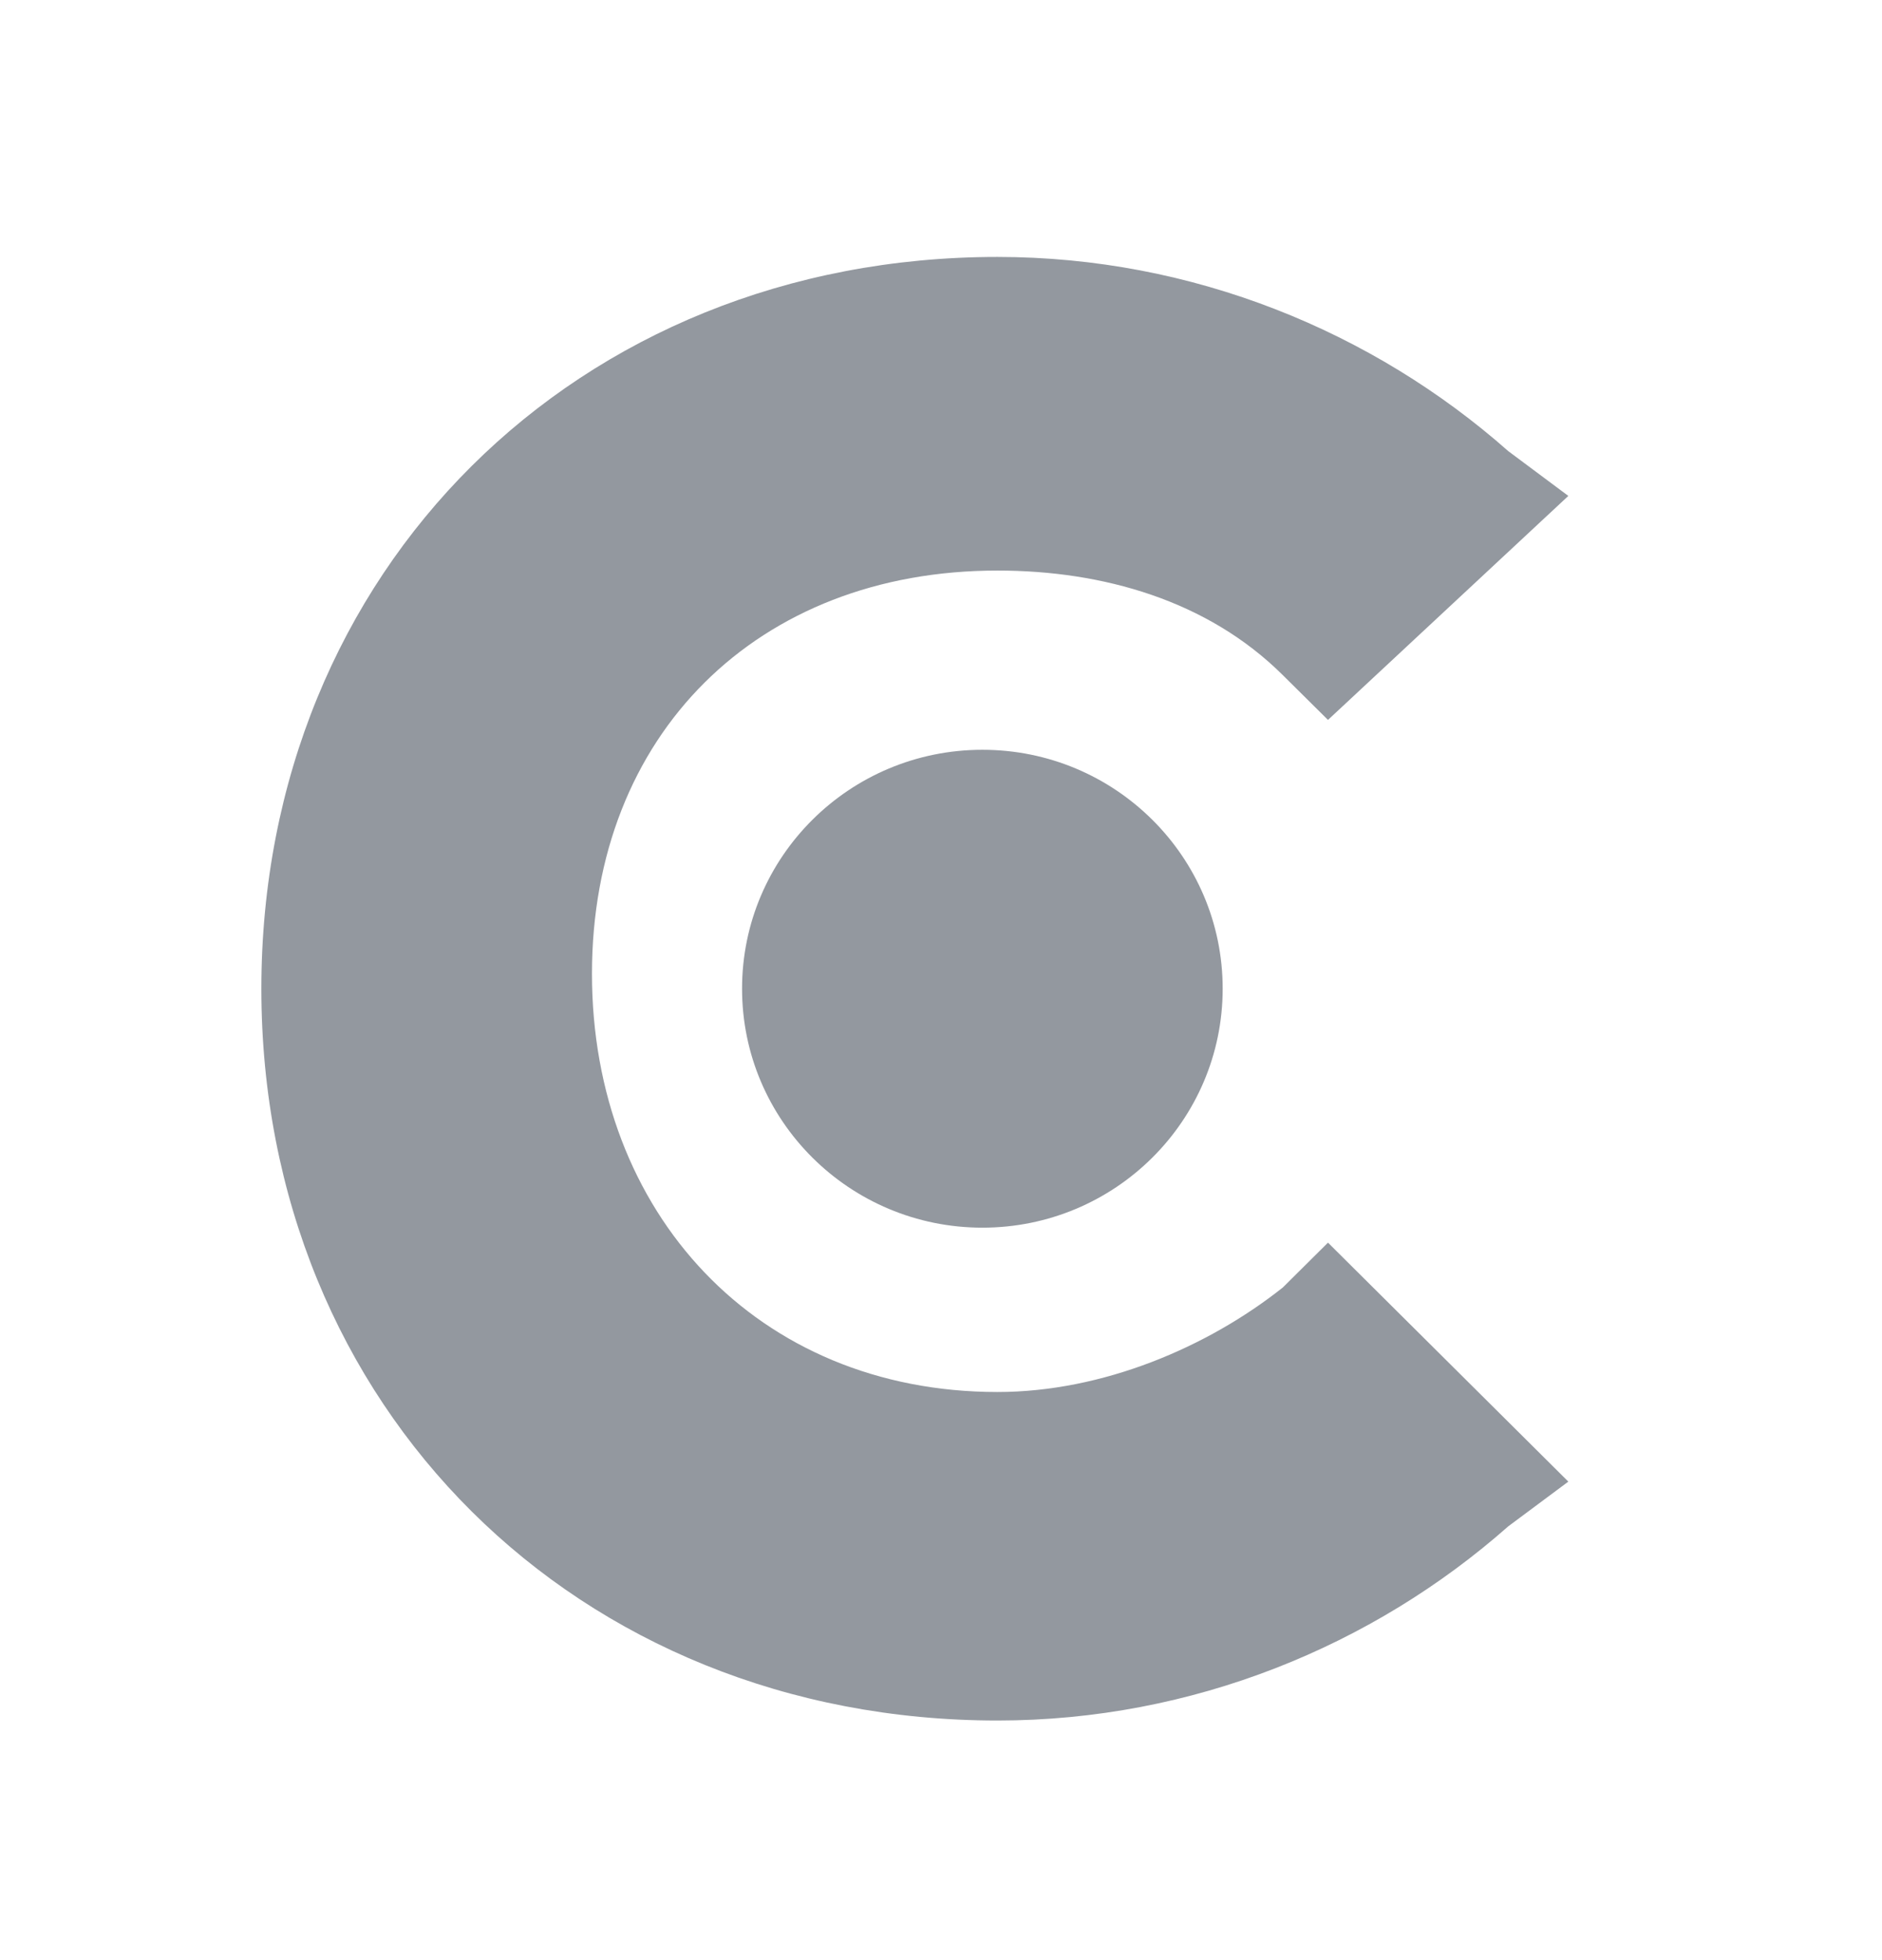
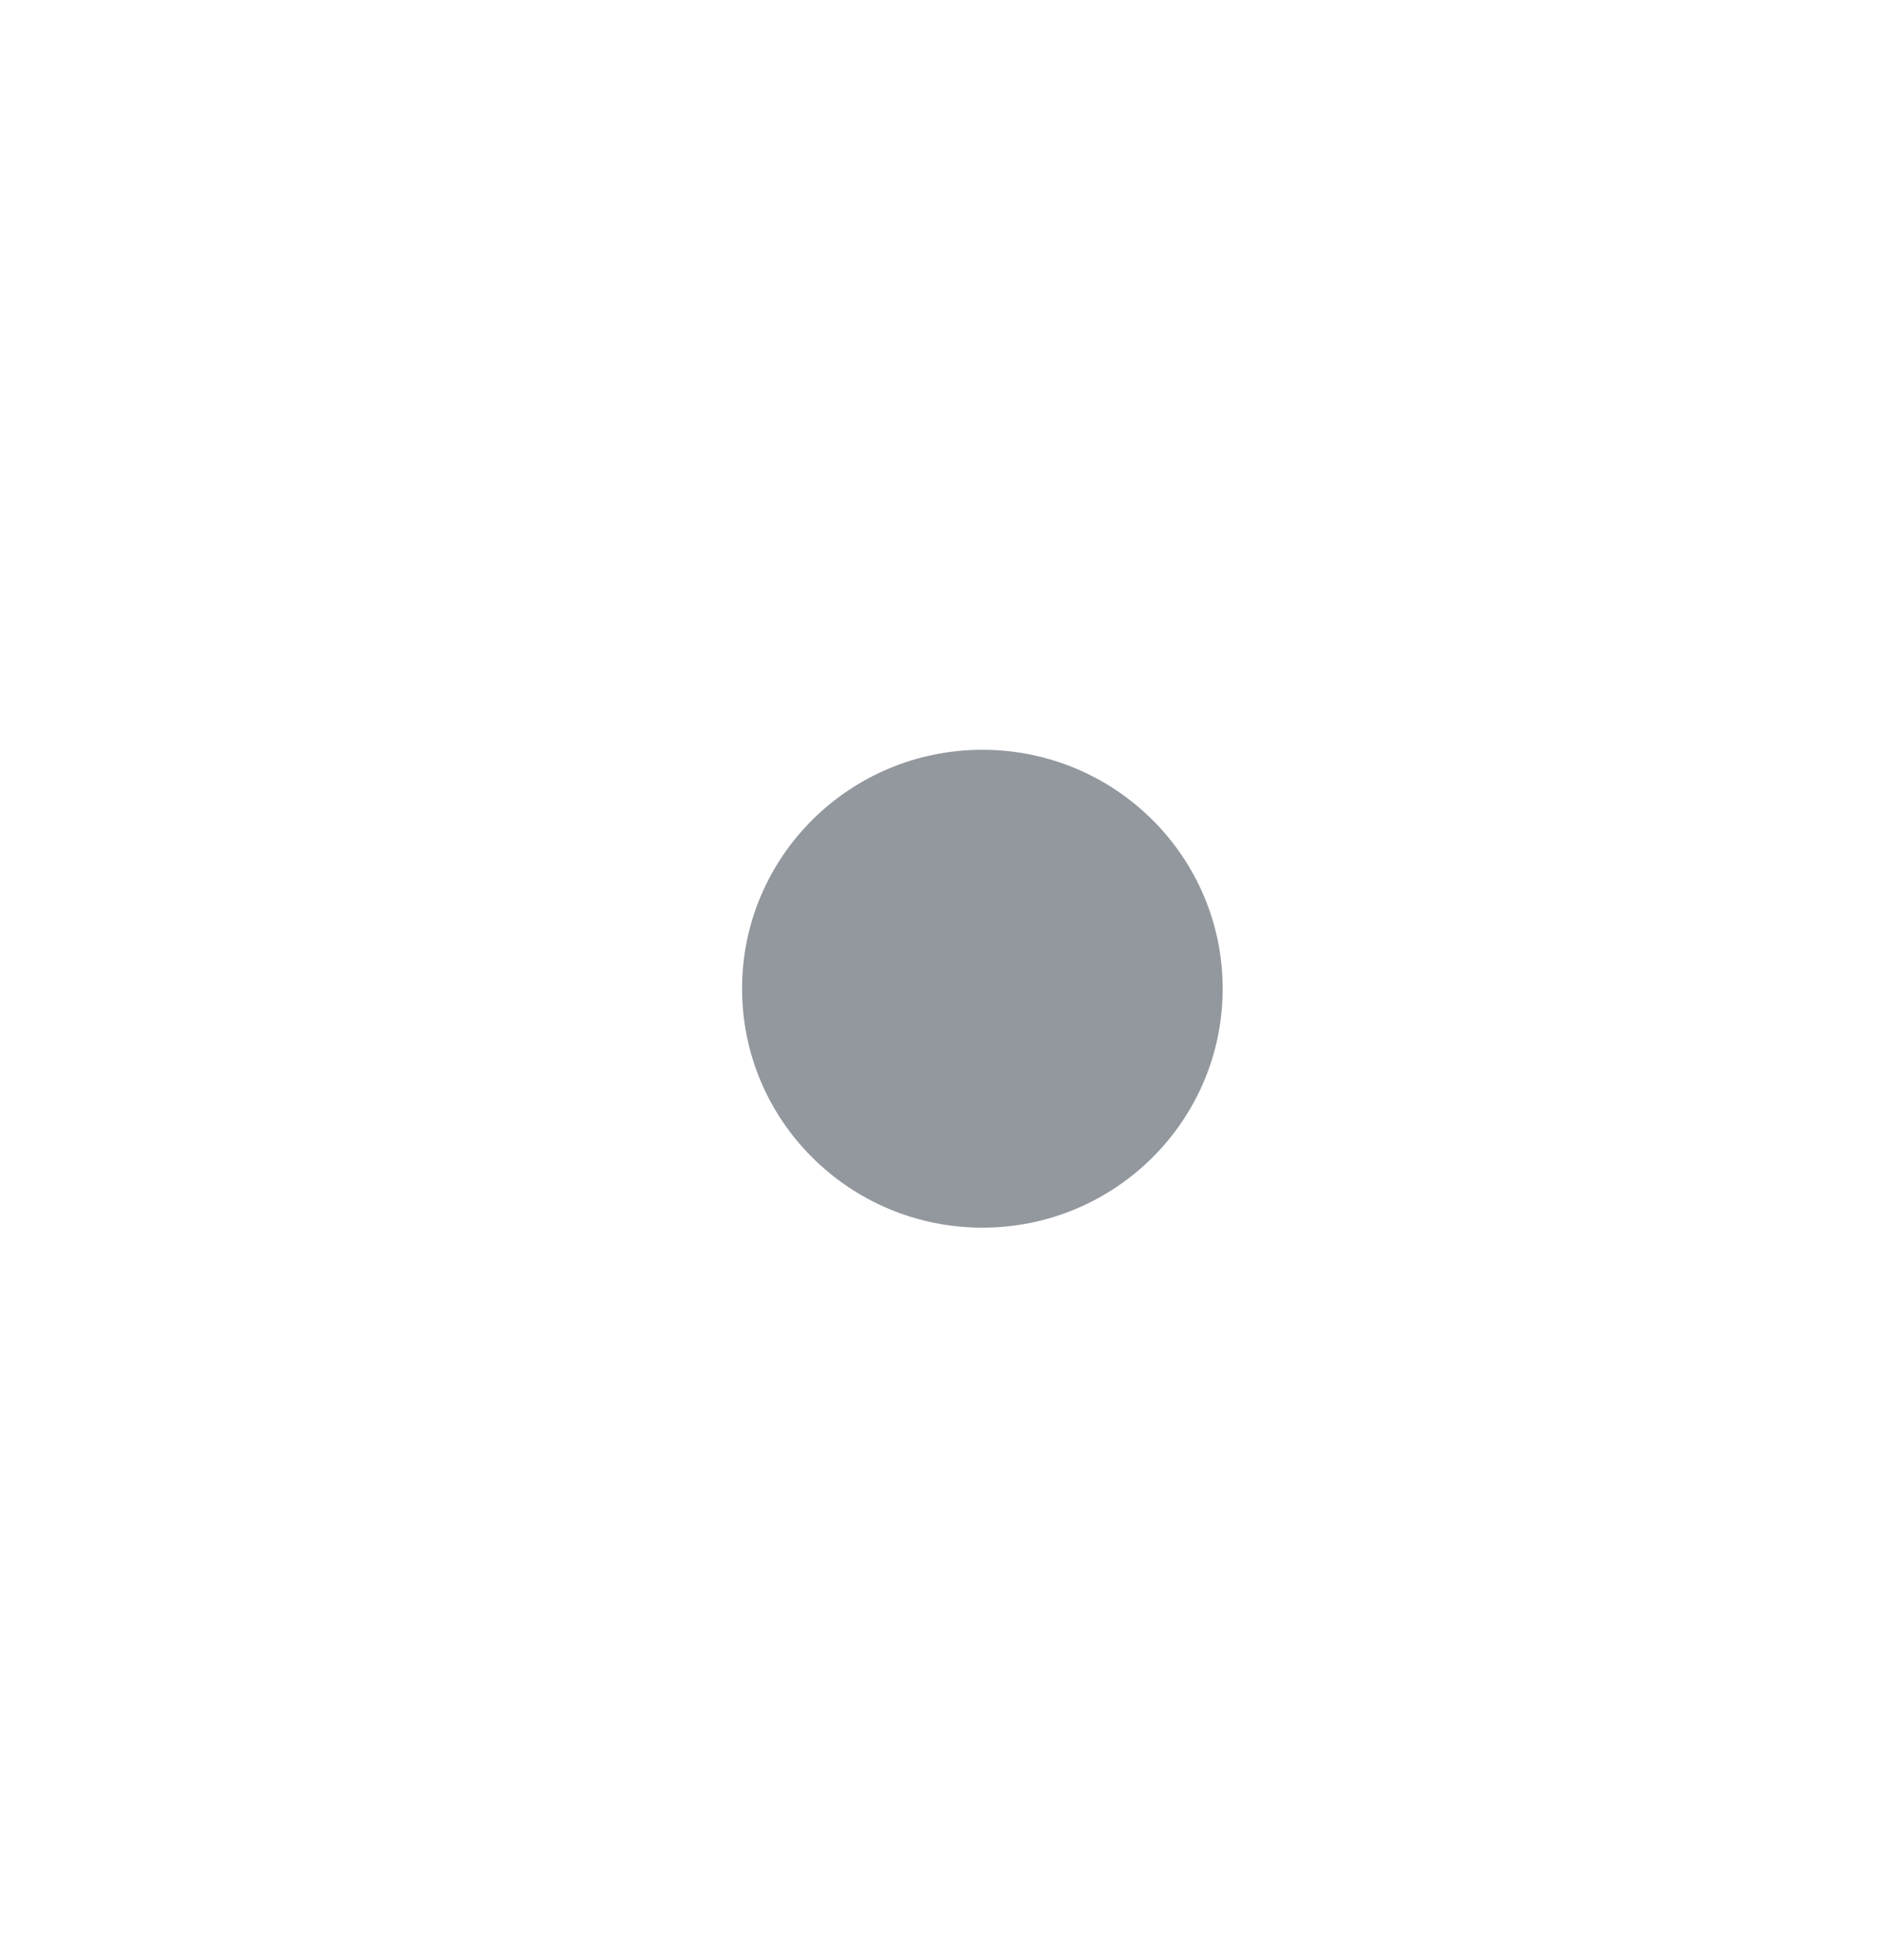
<svg xmlns="http://www.w3.org/2000/svg" width="24" height="25" viewBox="0 0 24 25" fill="none">
-   <path d="M12.72 17.754C14.062 17.754 15.401 17.182 16.359 16.421L16.935 15.849L20 18.897L19.233 19.468C17.51 20.991 15.21 21.944 12.72 21.944C7.356 21.944 3.333 17.944 3.333 12.611C3.333 7.277 7.356 3.277 12.72 3.277C15.21 3.277 17.51 4.23 19.233 5.753L20 6.325L16.935 9.182L16.359 8.611C15.401 7.658 14.062 7.277 12.72 7.277C9.655 7.277 7.549 9.373 7.549 12.42C7.549 15.468 9.655 17.754 12.72 17.754Z" fill="#93989F" />
  <path d="M15.592 12.61C15.592 14.293 14.22 15.658 12.528 15.658C10.835 15.658 9.463 14.293 9.463 12.61C9.463 10.927 10.835 9.563 12.528 9.563C14.22 9.563 15.592 10.927 15.592 12.61Z" fill="#93989F" />
</svg>